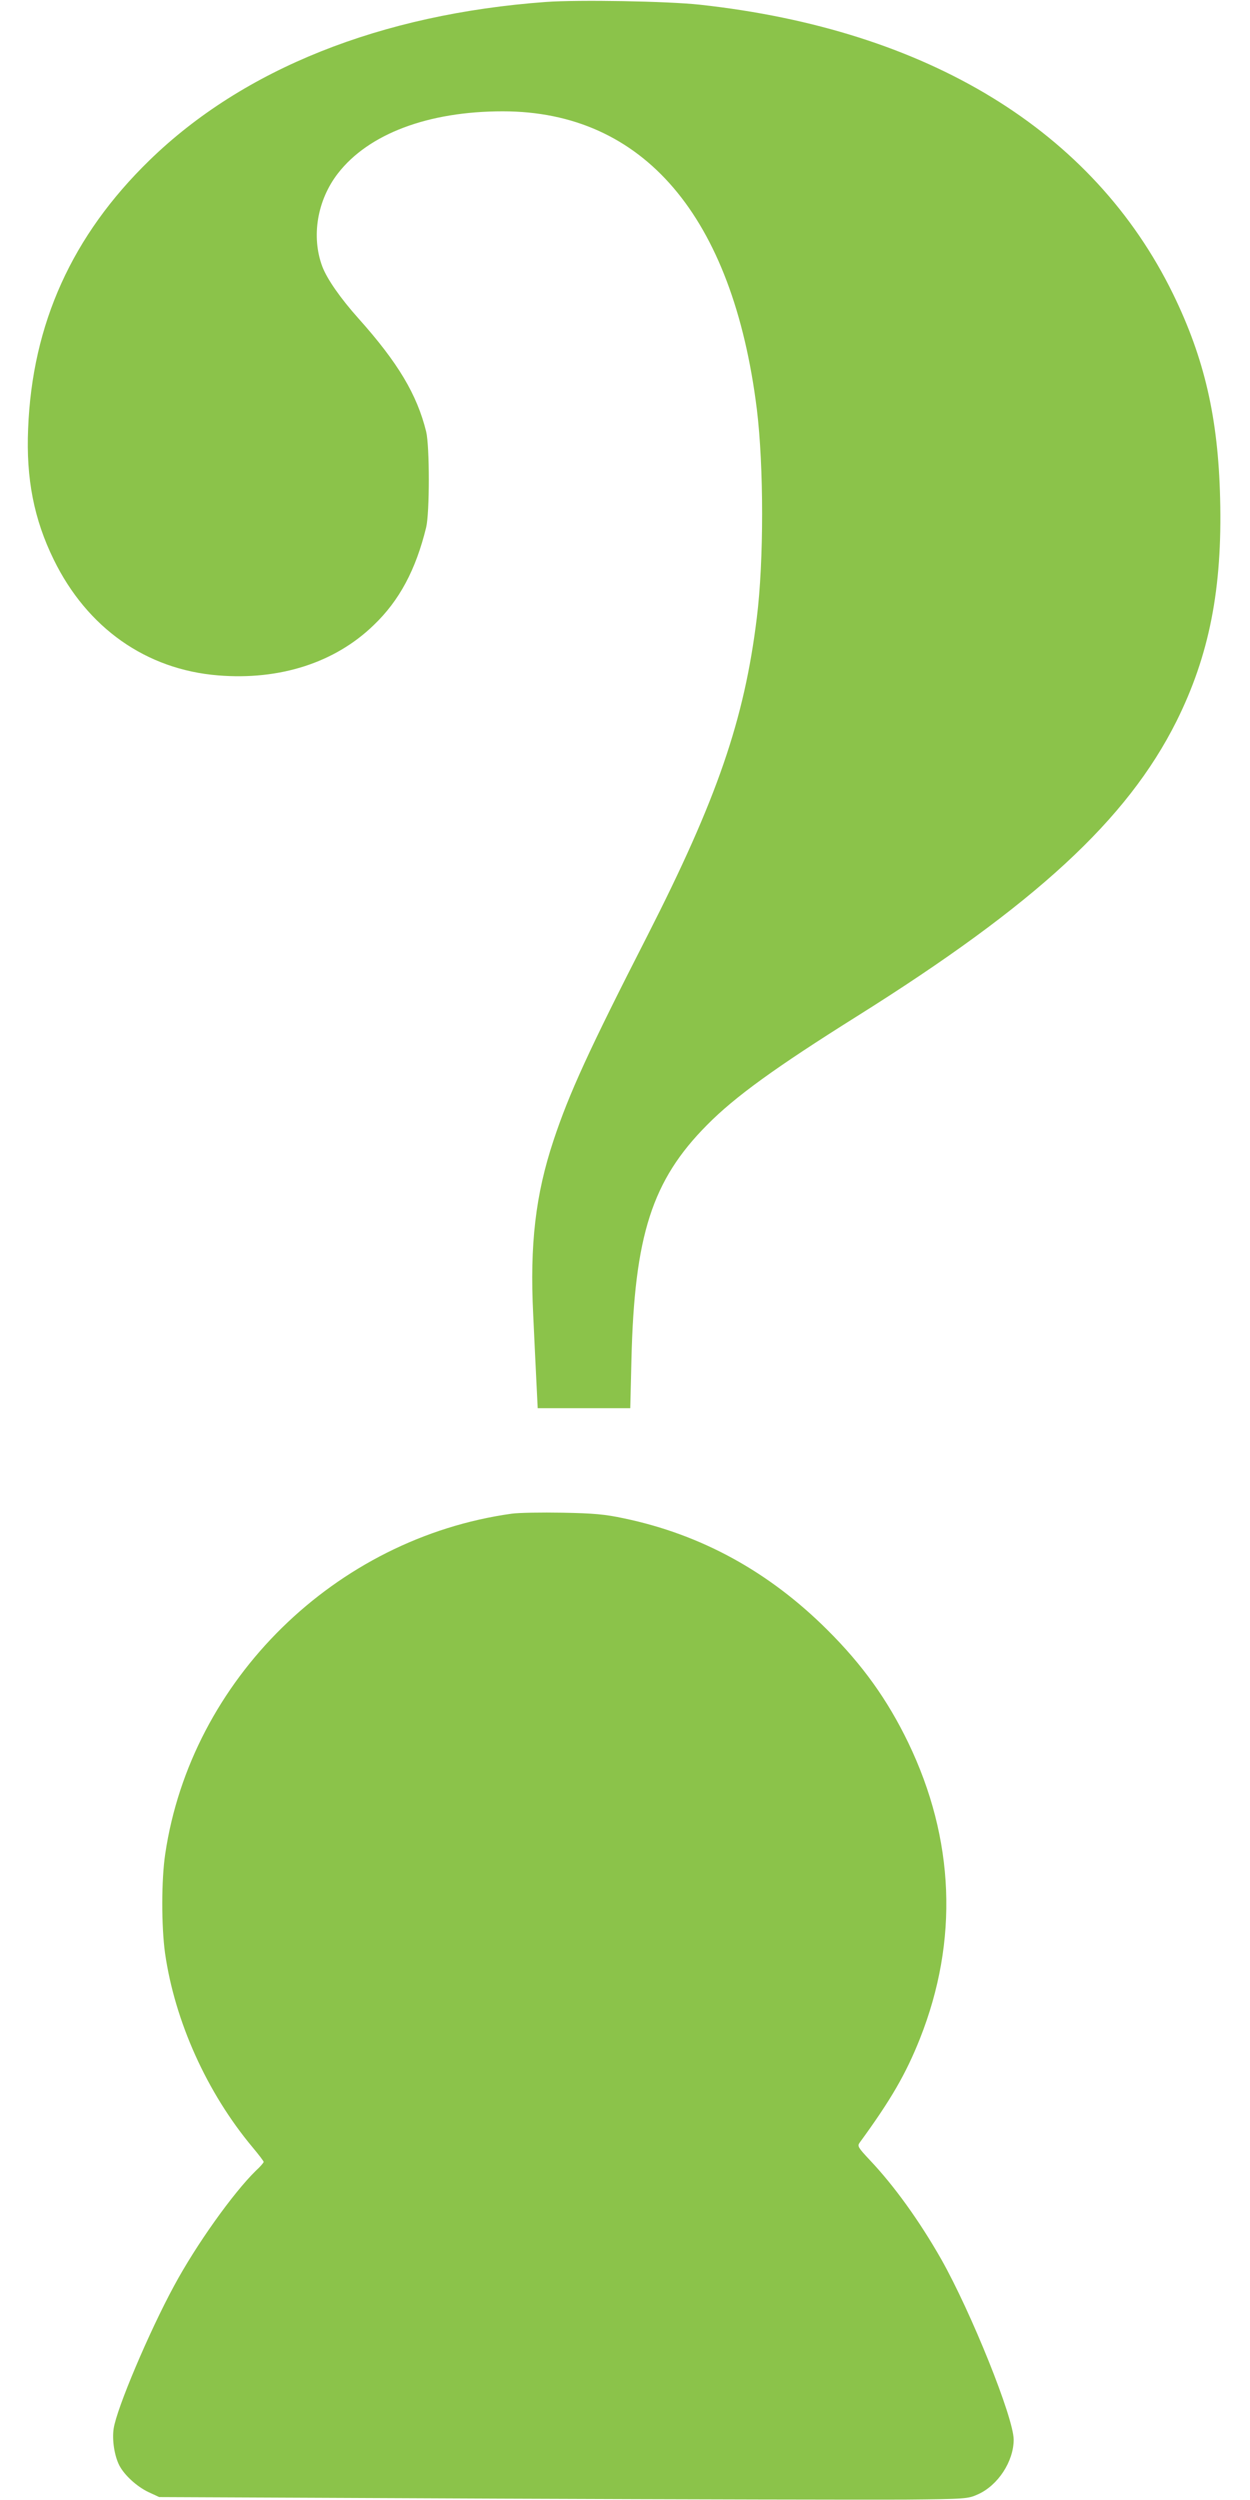
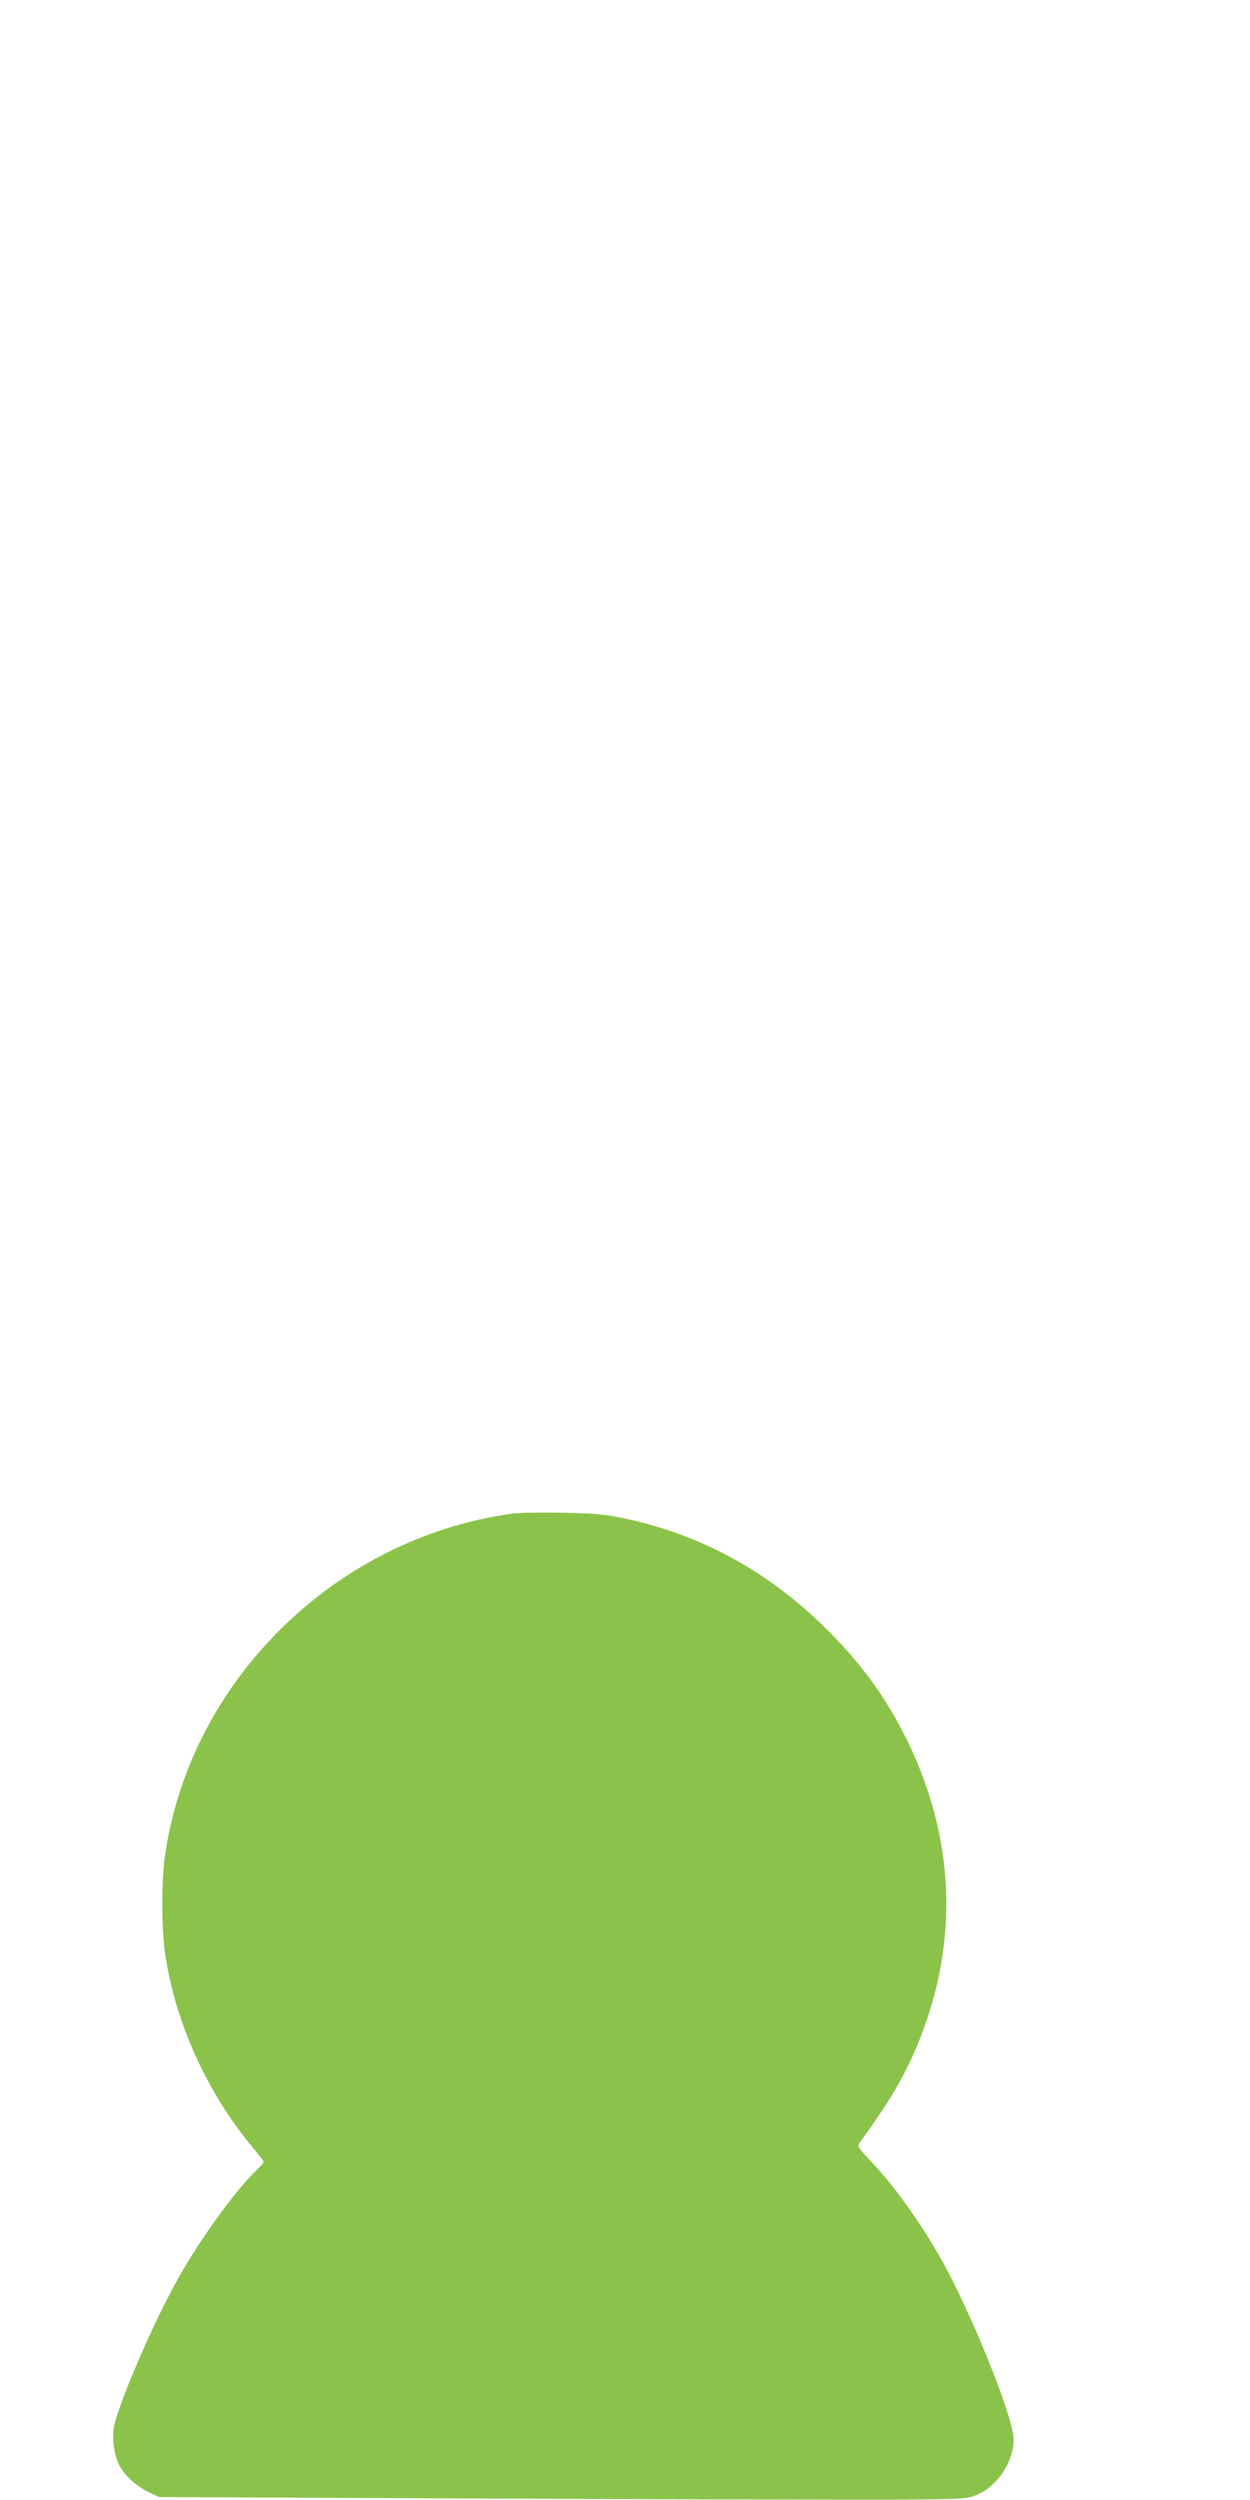
<svg xmlns="http://www.w3.org/2000/svg" version="1.0" width="640pt" height="1280pt" viewBox="0 0 640 1280" preserveAspectRatio="xMidYMid meet">
  <g transform="translate(0,1280) scale(0.1,-0.1)" fill="#8bc34a" stroke="none">
-     <path d="M2795 12790 c-846 -62 -1549 -343 -2029 -810 -397 -386 -601 -838 -622 -1375 -11 -256 30 -464 131 -670 171 -350 473 -563 841 -593 316 -26 599 65 797 257 132 126 216 284 269 501 18 75 18 415 0 490 -47 190 -144 353 -347 580 -92 103 -161 202 -185 266 -57 153 -26 339 80 476 157 203 463 318 844 318 720 0 1178 -537 1301 -1525 36 -294 36 -778 0 -1067 -64 -524 -204 -929 -560 -1628 -301 -589 -401 -808 -481 -1049 -92 -277 -122 -532 -104 -892 5 -107 12 -258 16 -336 l7 -143 237 0 237 0 6 248 c15 637 106 919 387 1202 143 145 351 295 765 555 917 575 1386 1008 1638 1511 168 337 236 679 224 1143 -10 411 -80 716 -241 1046 -408 835 -1254 1353 -2423 1481 -166 18 -622 26 -788 14z" />
    <path d="M2620 5050 c-903 -126 -1642 -851 -1774 -1742 -20 -133 -20 -370 -1 -508 50 -349 214 -714 448 -994 31 -37 57 -71 57 -75 0 -4 -18 -25 -41 -46 -115 -113 -304 -377 -418 -589 -127 -234 -293 -626 -309 -730 -9 -58 4 -142 30 -191 27 -50 89 -106 147 -134 l56 -26 1745 -8 c960 -4 1891 -6 2070 -5 317 3 326 4 377 27 103 46 183 169 183 280 0 112 -218 653 -371 924 -111 195 -240 375 -367 509 -58 62 -63 70 -51 87 160 219 237 352 309 533 199 502 178 1022 -60 1516 -106 219 -233 397 -414 577 -299 298 -645 488 -1041 571 -98 21 -155 26 -315 29 -107 2 -224 0 -260 -5z" />
  </g>
</svg>